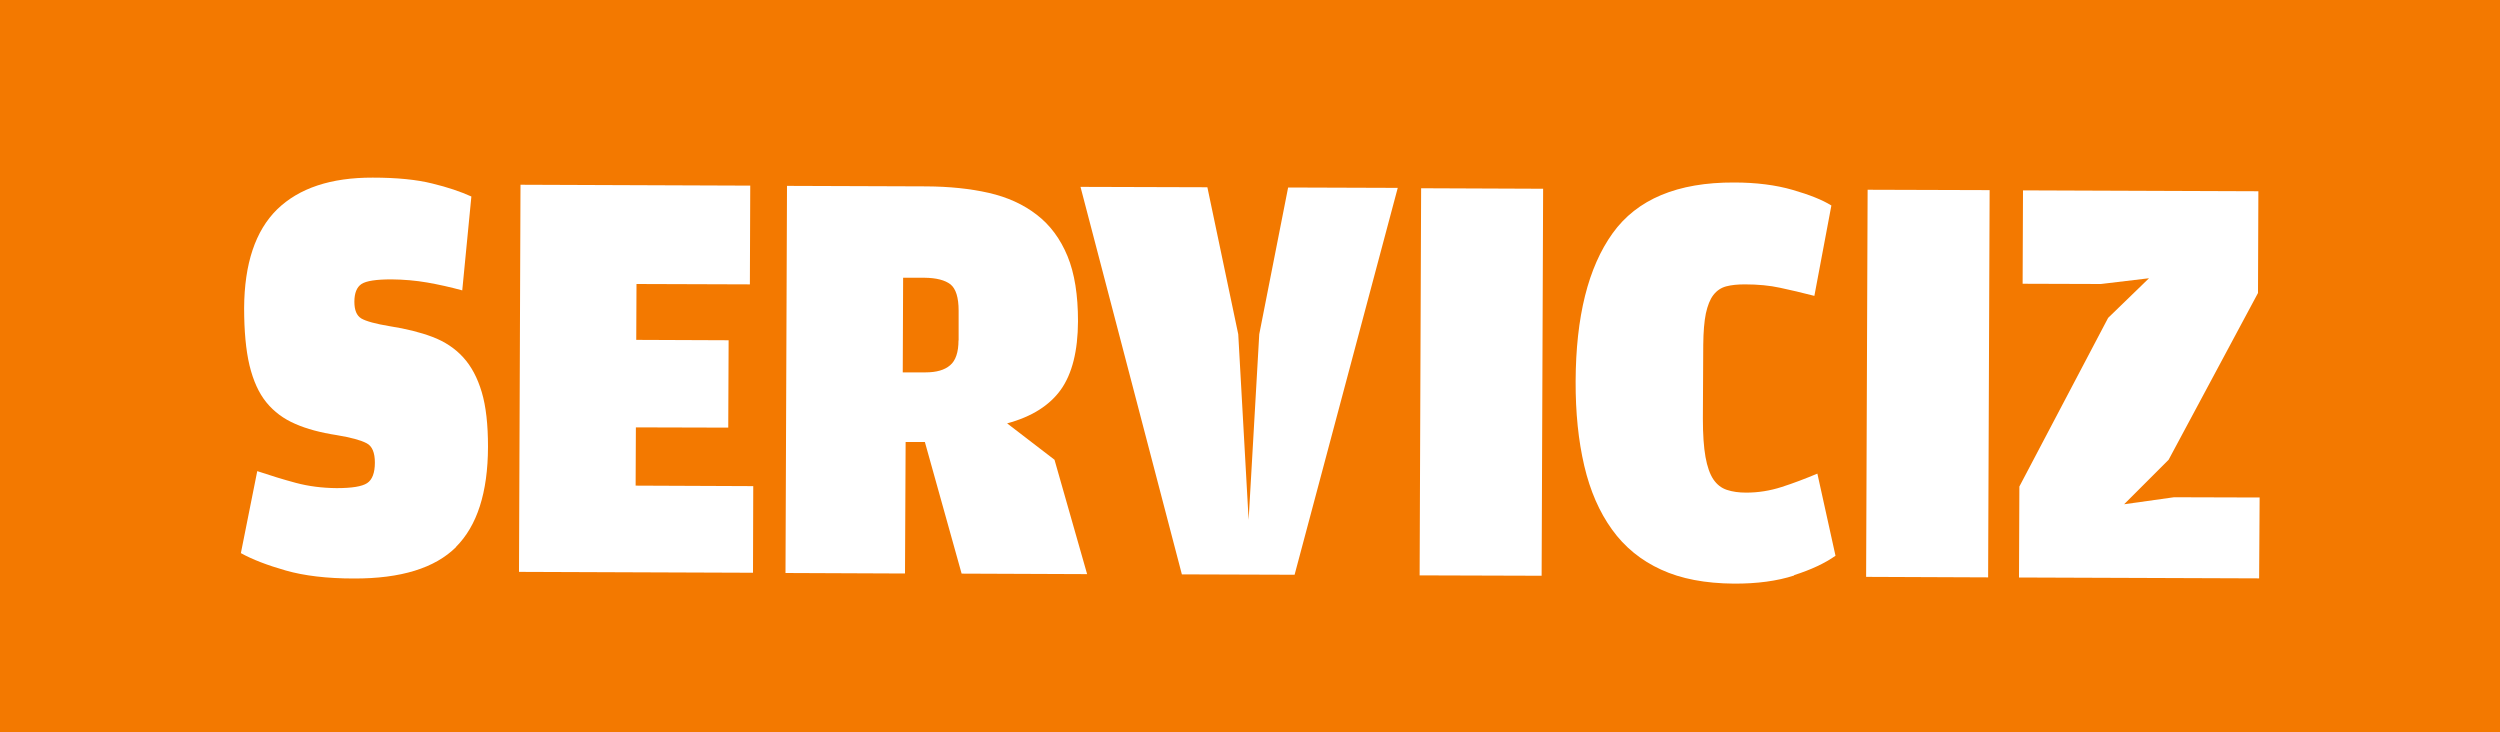
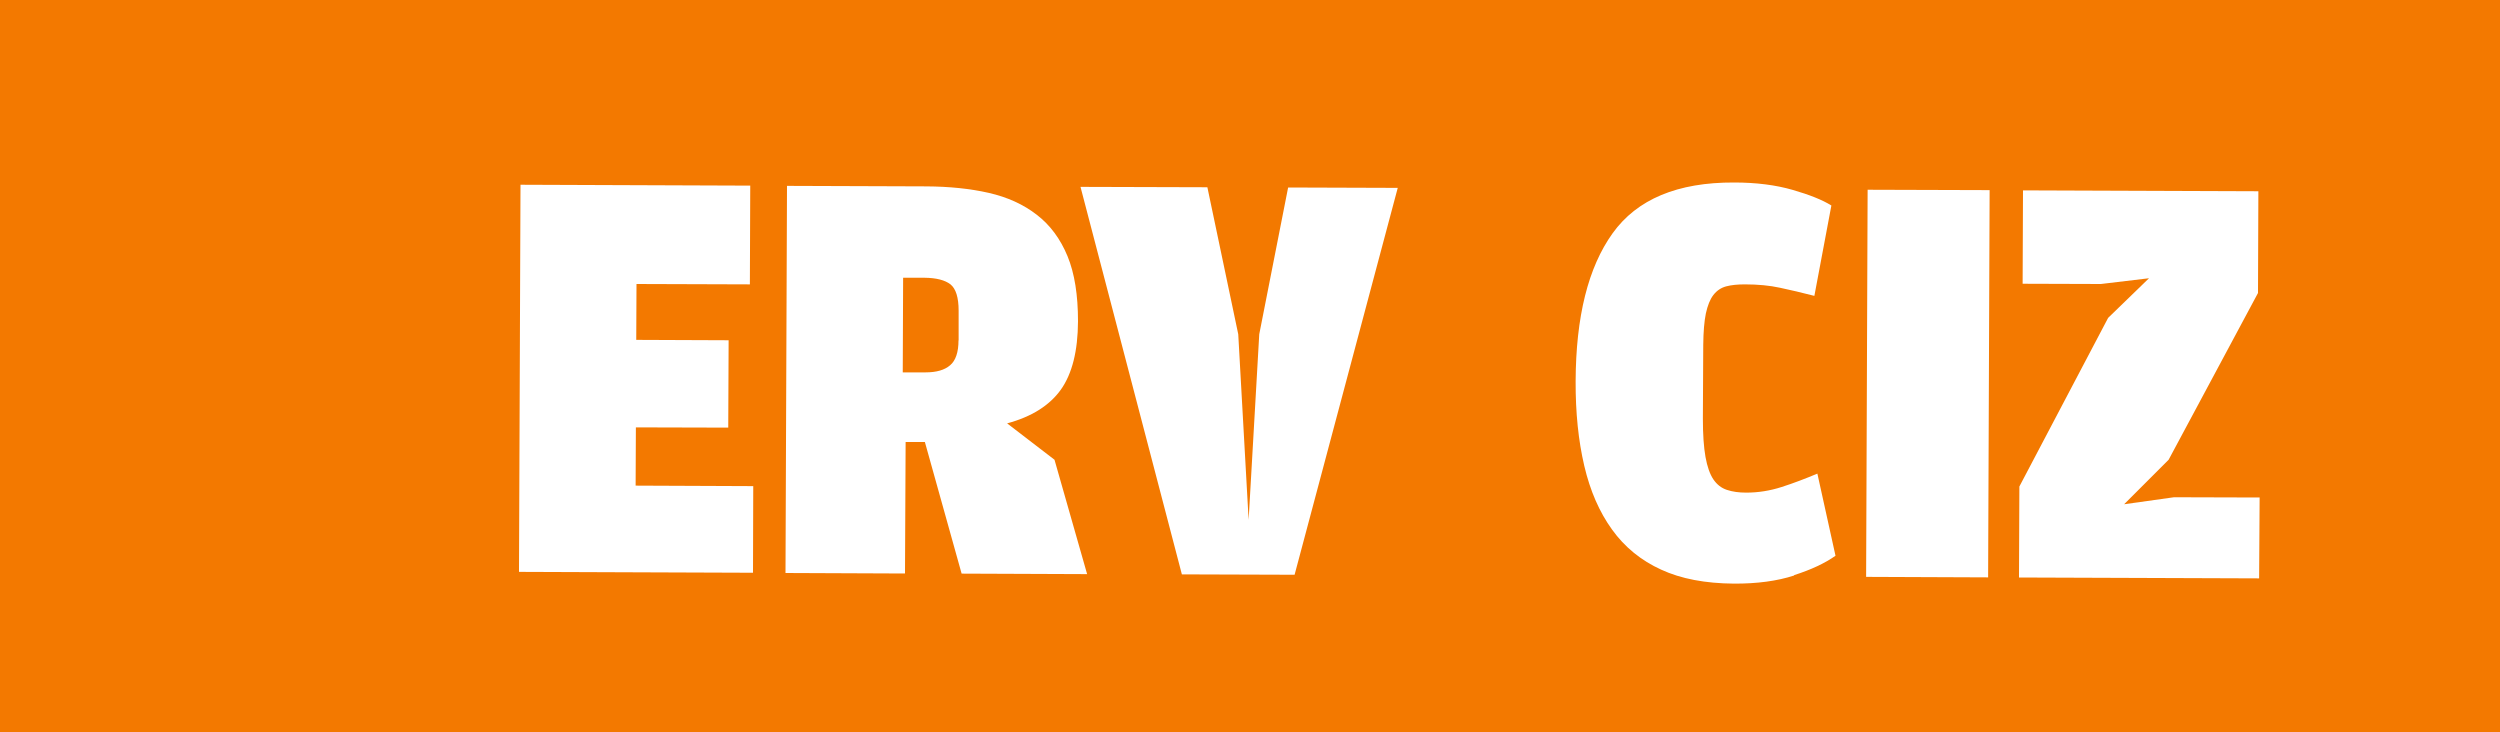
<svg xmlns="http://www.w3.org/2000/svg" id="Calque_1" width="200" height="58.56" viewBox="0 0 200 58.56">
  <path d="M0,58.56h200V0H0v58.56Z" fill="#f37900" stroke-width="0" />
  <path d="M180.73,46.27l-19.21-.07.03-7.28,7.1-13.49,3.27-3.17-3.85.46-6.26-.02.03-7.47,18.83.07-.03,8.14-7.15,13.34-3.56,3.56,3.99-.56,6.85.02-.04,6.48Z" fill="#fff" stroke-width="0" />
  <path d="M159.05,46.19l-9.76-.04.12-30.97,9.76.03-.12,30.97Z" fill="#fff" stroke-width="0" />
  <path d="M143.53,46.04c-1.35.44-2.96.66-4.83.65-2.27-.02-4.21-.38-5.81-1.12-1.6-.73-2.92-1.8-3.93-3.21-1.01-1.4-1.75-3.09-2.22-5.1s-.7-4.25-.69-6.76c.02-5.17,1-9.11,2.96-11.84,1.95-2.72,5.19-4.08,9.72-4.06,1.77,0,3.33.2,4.68.59s2.38.8,3.1,1.25l-1.36,7.23c-1.01-.26-1.94-.48-2.75-.65-.82-.18-1.76-.27-2.81-.27-.59,0-1.09.05-1.5.16-.41.11-.75.34-1.02.69s-.46.84-.6,1.47c-.13.63-.2,1.47-.21,2.52l-.03,5.9c0,1.27.07,2.29.21,3.07.14.78.35,1.37.63,1.79.28.41.63.69,1.08.84s.96.22,1.55.22c.95,0,1.9-.15,2.83-.45.94-.3,1.9-.67,2.86-1.07l1.45,6.57c-.85.6-1.96,1.12-3.31,1.55" fill="#fff" stroke-width="0" />
-   <path d="M123.33,46.06l-9.76-.03.12-30.97,9.76.04-.12,30.97Z" fill="#fff" stroke-width="0" />
  <path d="M103.57,45.98l-9.02-.03-8.11-31,10.15.03,2.47,11.76.83,14.85.85-14.85,2.31-11.74,8.77.03-8.25,30.94Z" fill="#fff" stroke-width="0" />
  <path d="M60.25,45.82l-18.73-.07.12-30.97,18.38.07-.03,7.9-9.07-.03-.02,4.47,7.39.03-.03,6.99-7.39-.02-.02,4.66,9.41.04-.02,6.93Z" fill="#fff" stroke-width="0" />
-   <path d="M36.49,43.76c-1.7,1.69-4.42,2.53-8.17,2.52-2.17,0-3.99-.22-5.46-.64s-2.67-.88-3.59-1.39l1.31-6.56c1.05.35,2.08.67,3.09.94,1.01.27,2.1.41,3.26.42,1.22,0,2.03-.13,2.44-.4.41-.27.62-.82.62-1.64,0-.79-.21-1.32-.66-1.55-.45-.24-1.24-.46-2.39-.65-1.29-.2-2.39-.49-3.32-.9-.93-.4-1.7-.97-2.31-1.72-.61-.75-1.05-1.73-1.35-2.96-.29-1.22-.43-2.76-.43-4.59.02-3.55.9-6.18,2.64-7.89,1.75-1.7,4.3-2.55,7.65-2.54,1.94,0,3.52.16,4.76.47,1.24.3,2.27.65,3.13,1.04l-.73,7.51c-.95-.26-1.89-.47-2.81-.63-.92-.16-1.87-.24-2.86-.25-1.21,0-2.01.12-2.39.37-.38.25-.57.73-.57,1.42,0,.67.18,1.11.56,1.34.38.22,1.14.43,2.29.62,1.28.2,2.41.48,3.39.85s1.8.91,2.46,1.63c.66.72,1.15,1.65,1.49,2.79s.5,2.6.5,4.38c-.01,3.65-.87,6.32-2.57,8.01" fill="#fff" stroke-width="0" />
  <path d="M84.36,36.78l-3.79-2.91c1.96-.53,3.39-1.43,4.3-2.7.9-1.27,1.36-3.09,1.37-5.47,0-2.09-.27-3.83-.84-5.21-.57-1.38-1.39-2.49-2.46-3.31-1.07-.83-2.35-1.41-3.84-1.75-1.49-.34-3.16-.51-5-.52l-11.14-.04-.12,30.97,9.56.04.05-10.52h1.54s2.94,10.53,2.94,10.53l10.04.04-2.61-9.15ZM76.68,27.23c0,.95-.23,1.62-.67,1.99-.44.38-1.09.57-1.97.57h-1.82s.03-7.57.03-7.57h1.72c.94.01,1.63.19,2.07.53.43.35.65,1.05.65,2.1v2.38Z" fill="#fff" stroke-width="0" />
</svg>